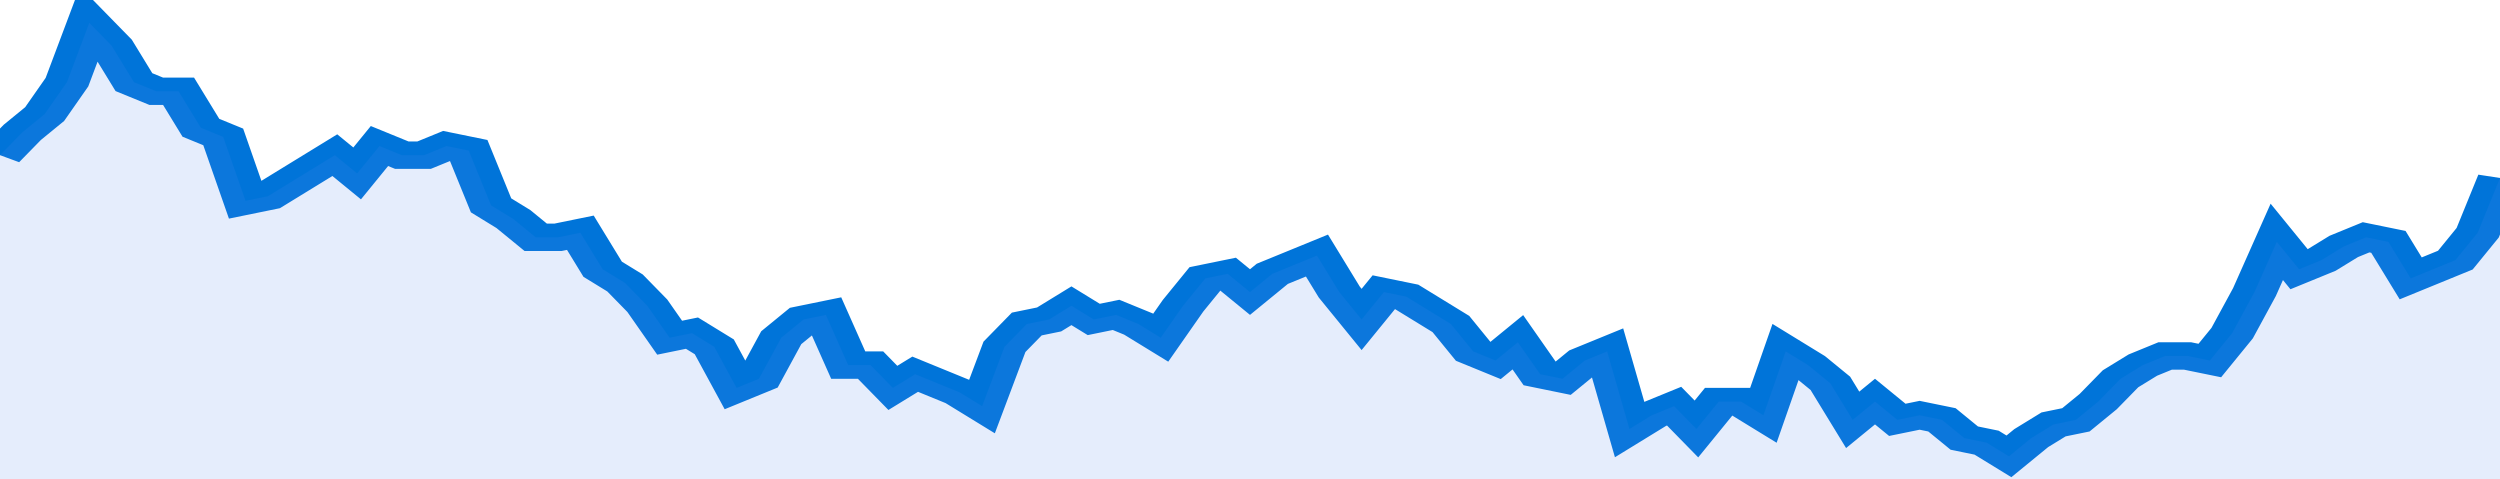
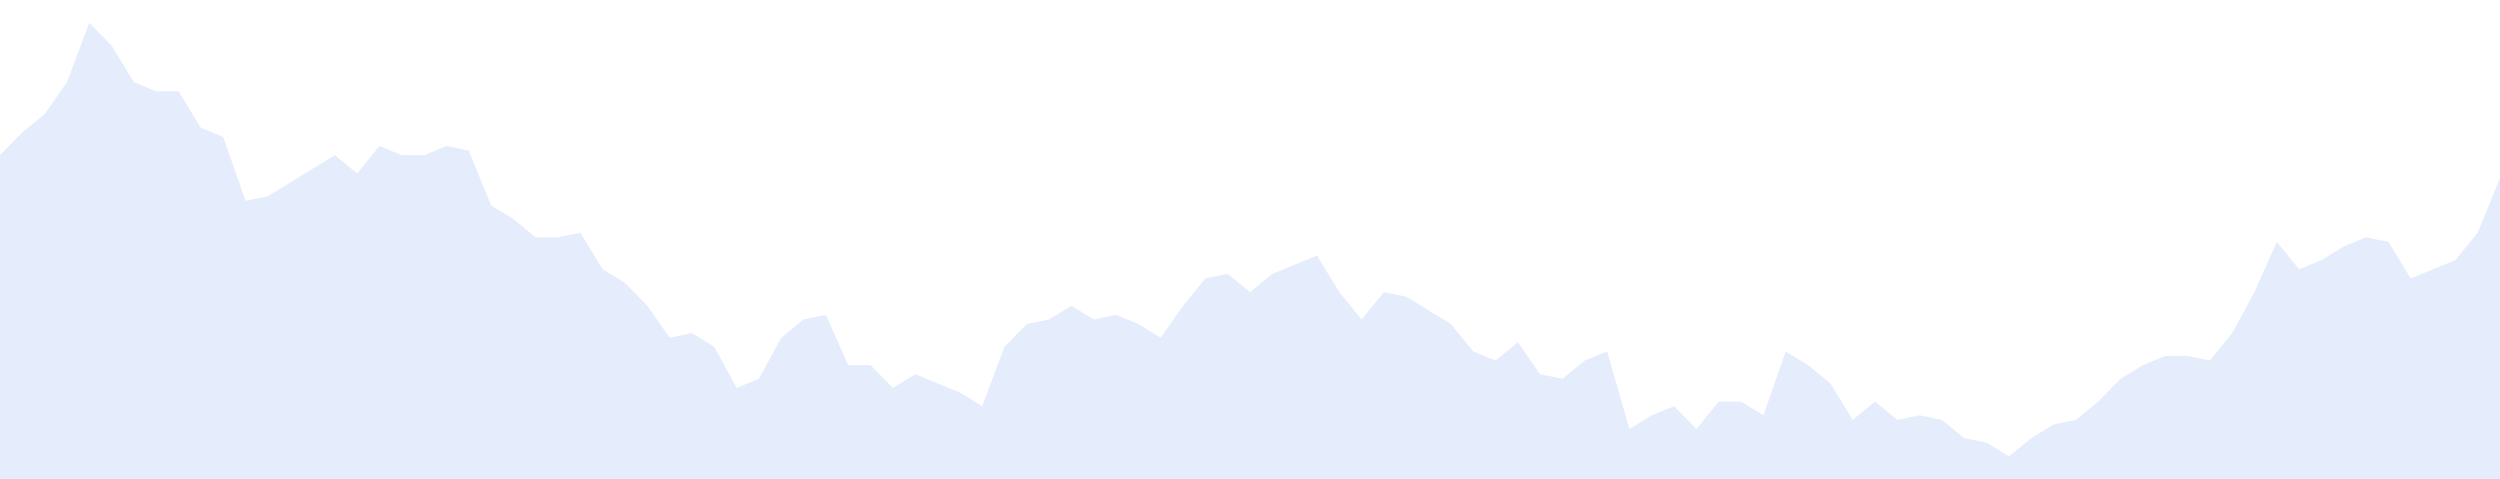
<svg xmlns="http://www.w3.org/2000/svg" viewBox="0 0 336 105" width="120" height="23" preserveAspectRatio="none">
-   <polyline fill="none" stroke="#0074d9" stroke-width="6" points="0, 34 3, 29 6, 25 9, 18 12, 5 15, 10 18, 18 21, 20 24, 20 27, 28 30, 30 33, 44 36, 43 39, 40 42, 37 45, 34 48, 38 51, 32 54, 34 57, 34 60, 32 63, 33 66, 45 69, 48 72, 52 75, 52 78, 51 81, 59 84, 62 87, 67 90, 74 93, 73 96, 76 99, 85 102, 83 105, 74 108, 70 111, 69 114, 80 117, 80 120, 85 123, 82 126, 84 129, 86 132, 89 135, 76 138, 71 141, 70 144, 67 147, 70 150, 69 153, 71 156, 74 159, 67 162, 61 165, 60 168, 64 171, 60 174, 58 177, 56 180, 64 183, 70 186, 64 189, 65 192, 68 195, 71 198, 77 201, 79 204, 75 207, 82 210, 83 213, 79 216, 77 219, 94 222, 91 225, 89 228, 94 231, 88 234, 88 237, 91 240, 77 243, 80 246, 84 249, 92 252, 88 255, 92 258, 91 261, 92 264, 96 267, 97 270, 100 273, 96 276, 93 279, 92 282, 88 285, 83 288, 80 291, 78 294, 78 297, 79 300, 73 303, 64 306, 53 309, 59 312, 57 315, 54 318, 52 321, 53 324, 61 327, 59 330, 57 333, 51 336, 39 336, 39 "> </polyline>
  <polygon fill="#5085ec" opacity="0.15" points="0, 105 0, 34 3, 29 6, 25 9, 18 12, 5 15, 10 18, 18 21, 20 24, 20 27, 28 30, 30 33, 44 36, 43 39, 40 42, 37 45, 34 48, 38 51, 32 54, 34 57, 34 60, 32 63, 33 66, 45 69, 48 72, 52 75, 52 78, 51 81, 59 84, 62 87, 67 90, 74 93, 73 96, 76 99, 85 102, 83 105, 74 108, 70 111, 69 114, 80 117, 80 120, 85 123, 82 126, 84 129, 86 132, 89 135, 76 138, 71 141, 70 144, 67 147, 70 150, 69 153, 71 156, 74 159, 67 162, 61 165, 60 168, 64 171, 60 174, 58 177, 56 180, 64 183, 70 186, 64 189, 65 192, 68 195, 71 198, 77 201, 79 204, 75 207, 82 210, 83 213, 79 216, 77 219, 94 222, 91 225, 89 228, 94 231, 88 234, 88 237, 91 240, 77 243, 80 246, 84 249, 92 252, 88 255, 92 258, 91 261, 92 264, 96 267, 97 270, 100 273, 96 276, 93 279, 92 282, 88 285, 83 288, 80 291, 78 294, 78 297, 79 300, 73 303, 64 306, 53 309, 59 312, 57 315, 54 318, 52 321, 53 324, 61 327, 59 330, 57 333, 51 336, 39 336, 105 " />
</svg>